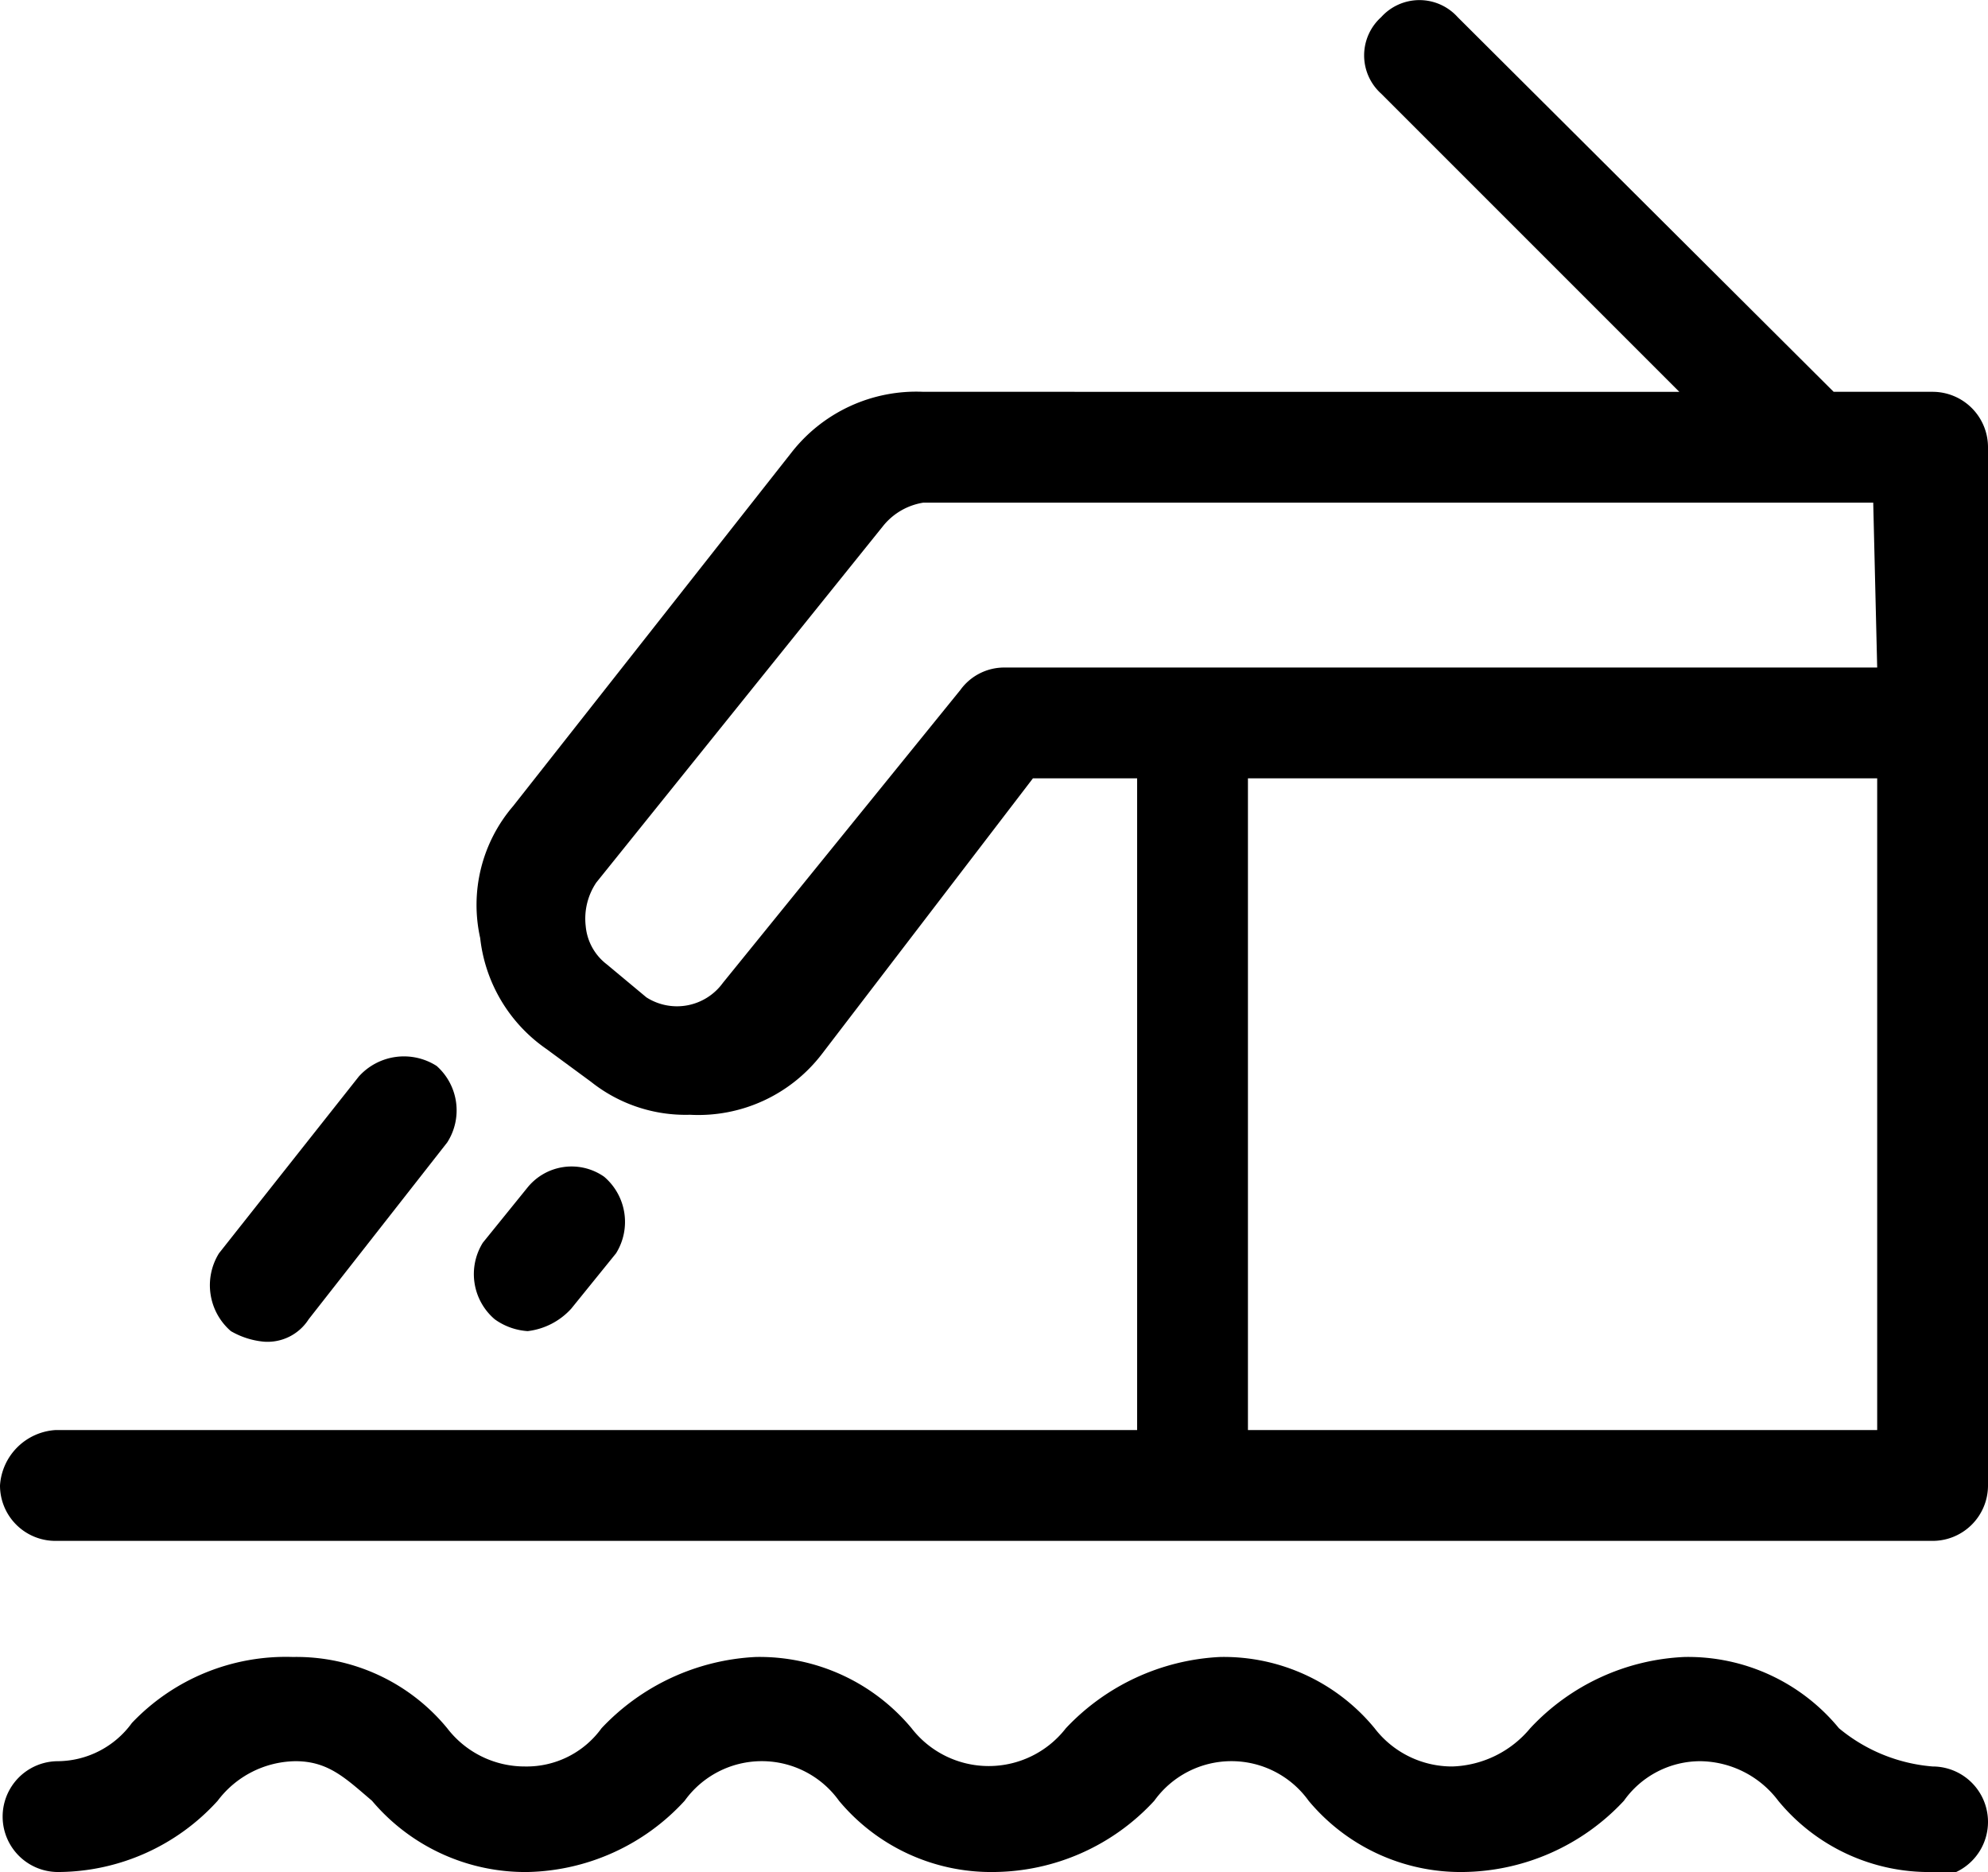
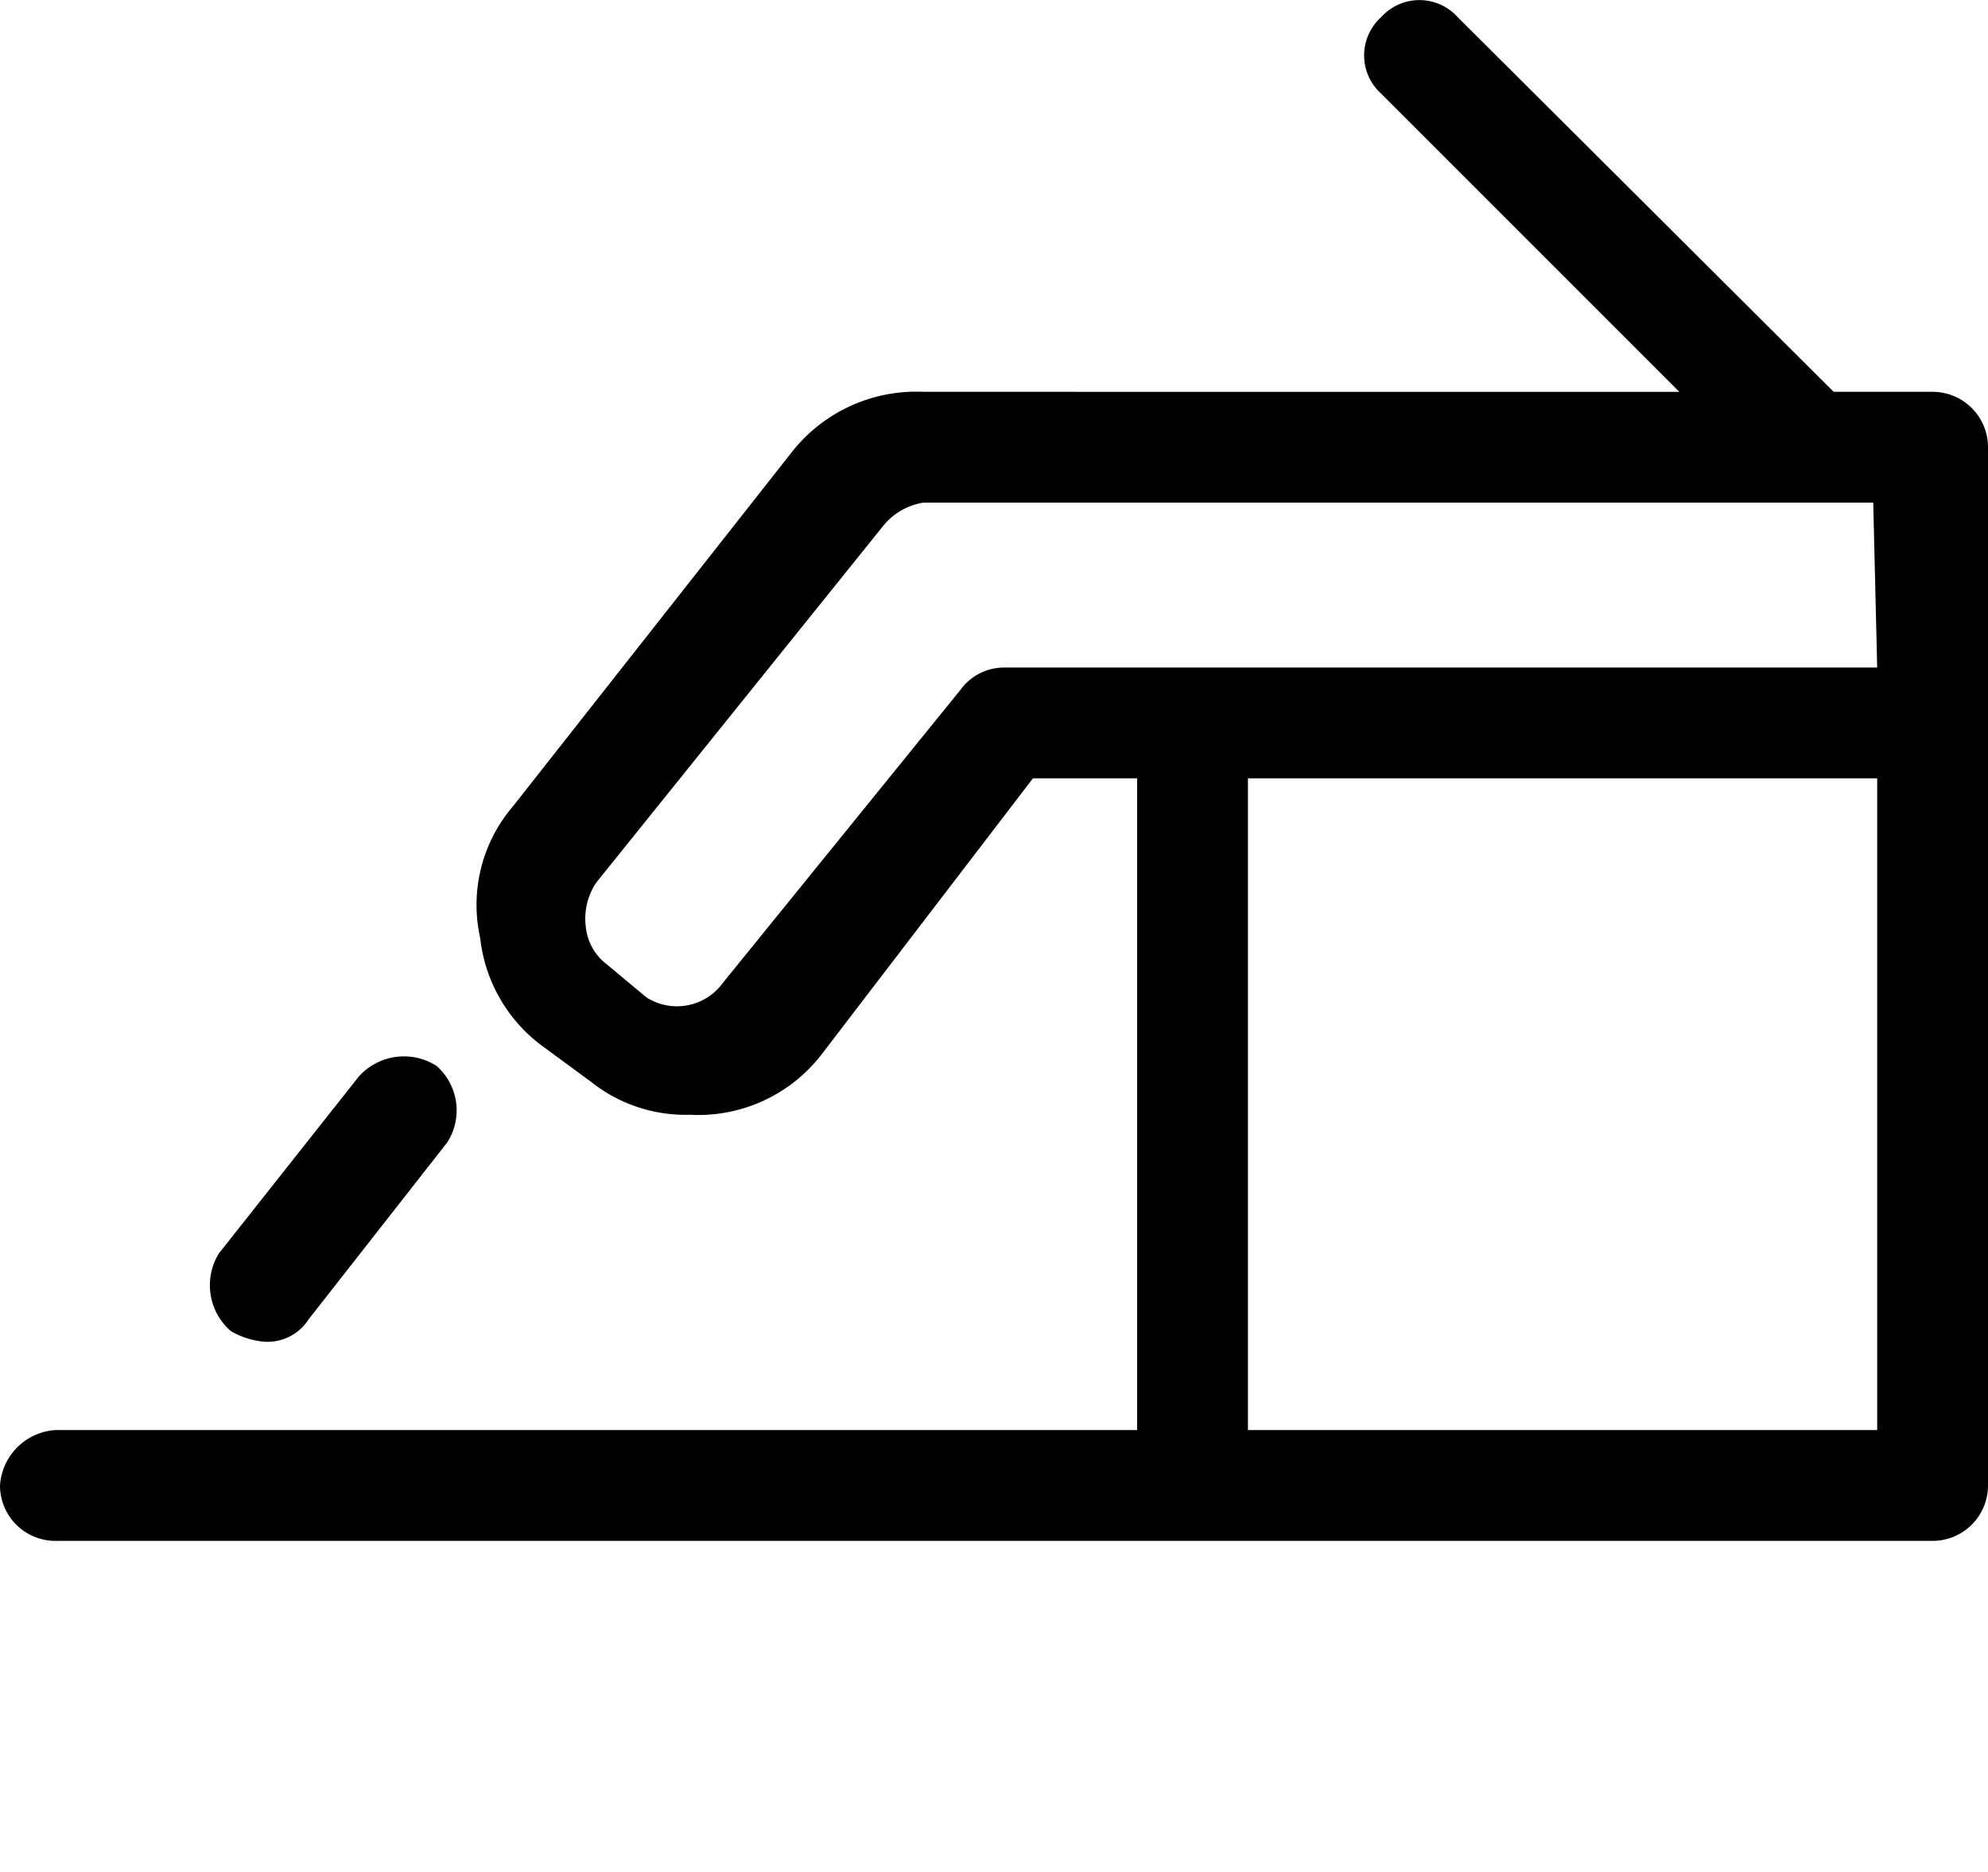
<svg xmlns="http://www.w3.org/2000/svg" viewBox="0 0 15.07 14.19">
  <title>water tap</title>
  <path d="M14.65,3.41H13.9L11.05.57a.39.39,0,0,0-.58,0,.39.39,0,0,0,0,.58l2.26,2.26H7a1.2,1.2,0,0,0-1,.46L3.89,6.55a1.15,1.15,0,0,0-.25,1,1.18,1.18,0,0,0,.5.84l.34.25a1.15,1.15,0,0,0,.75.25,1.18,1.18,0,0,0,1-.46L7.83,6.34h.79v4.94H.42A.45.45,0,0,0,0,11.7a.42.42,0,0,0,.42.42H14.65a.42.42,0,0,0,.42-.42V3.83A.42.42,0,0,0,14.65,3.41Zm-.42,7.87H9.46V6.34h4.77Zm0-5.78H7.62a.41.41,0,0,0-.34.17L5.48,7.89A.43.43,0,0,1,4.9,8l-.3-.25a.41.41,0,0,1-.16-.29.49.49,0,0,1,.08-.33L6.7,4.42A.49.49,0,0,1,7,4.25h7.2Z" transform="translate(0 -0.44)" />
-   <path d="M14.65,14.63a1.48,1.48,0,0,1-1.17-.54.75.75,0,0,0-.59-.3.71.71,0,0,0-.58.3,1.69,1.69,0,0,1-1.22.54,1.5,1.5,0,0,1-1.17-.54.72.72,0,0,0-1.17,0,1.67,1.67,0,0,1-1.22.54,1.5,1.5,0,0,1-1.17-.54.72.72,0,0,0-1.17,0A1.66,1.66,0,0,1,4,14.63a1.52,1.52,0,0,1-1.18-.54c-.2-.17-.33-.3-.58-.3a.75.75,0,0,0-.59.3,1.64,1.64,0,0,1-1.21.54.42.42,0,0,1,0-.84A.7.7,0,0,0,1,13.5,1.61,1.61,0,0,1,2.22,13a1.48,1.48,0,0,1,1.17.54.74.74,0,0,0,.59.29.7.7,0,0,0,.58-.29A1.72,1.72,0,0,1,5.73,13a1.5,1.5,0,0,1,1.18.54.74.74,0,0,0,1.17,0A1.72,1.72,0,0,1,9.25,13a1.48,1.48,0,0,1,1.17.54.74.74,0,0,0,.59.29.8.8,0,0,0,.59-.29A1.7,1.7,0,0,1,12.77,13a1.48,1.48,0,0,1,1.17.54,1.27,1.27,0,0,0,.71.29.42.42,0,0,1,0,.84Z" transform="translate(0 -0.44)" />
  <path d="M2,10.61a.61.61,0,0,1-.25-.08.46.46,0,0,1-.09-.59L2.72,8.6a.46.46,0,0,1,.59-.08.45.45,0,0,1,.08.58L2.34,10.44A.37.37,0,0,1,2,10.61Z" transform="translate(0 -0.44)" />
-   <path d="M4,10.53a.48.48,0,0,1-.25-.09.45.45,0,0,1-.09-.58L4,9.44a.43.43,0,0,1,.58-.08.45.45,0,0,1,.09.58l-.34.42A.53.53,0,0,1,4,10.53Z" transform="translate(0 -0.44)" />
</svg>